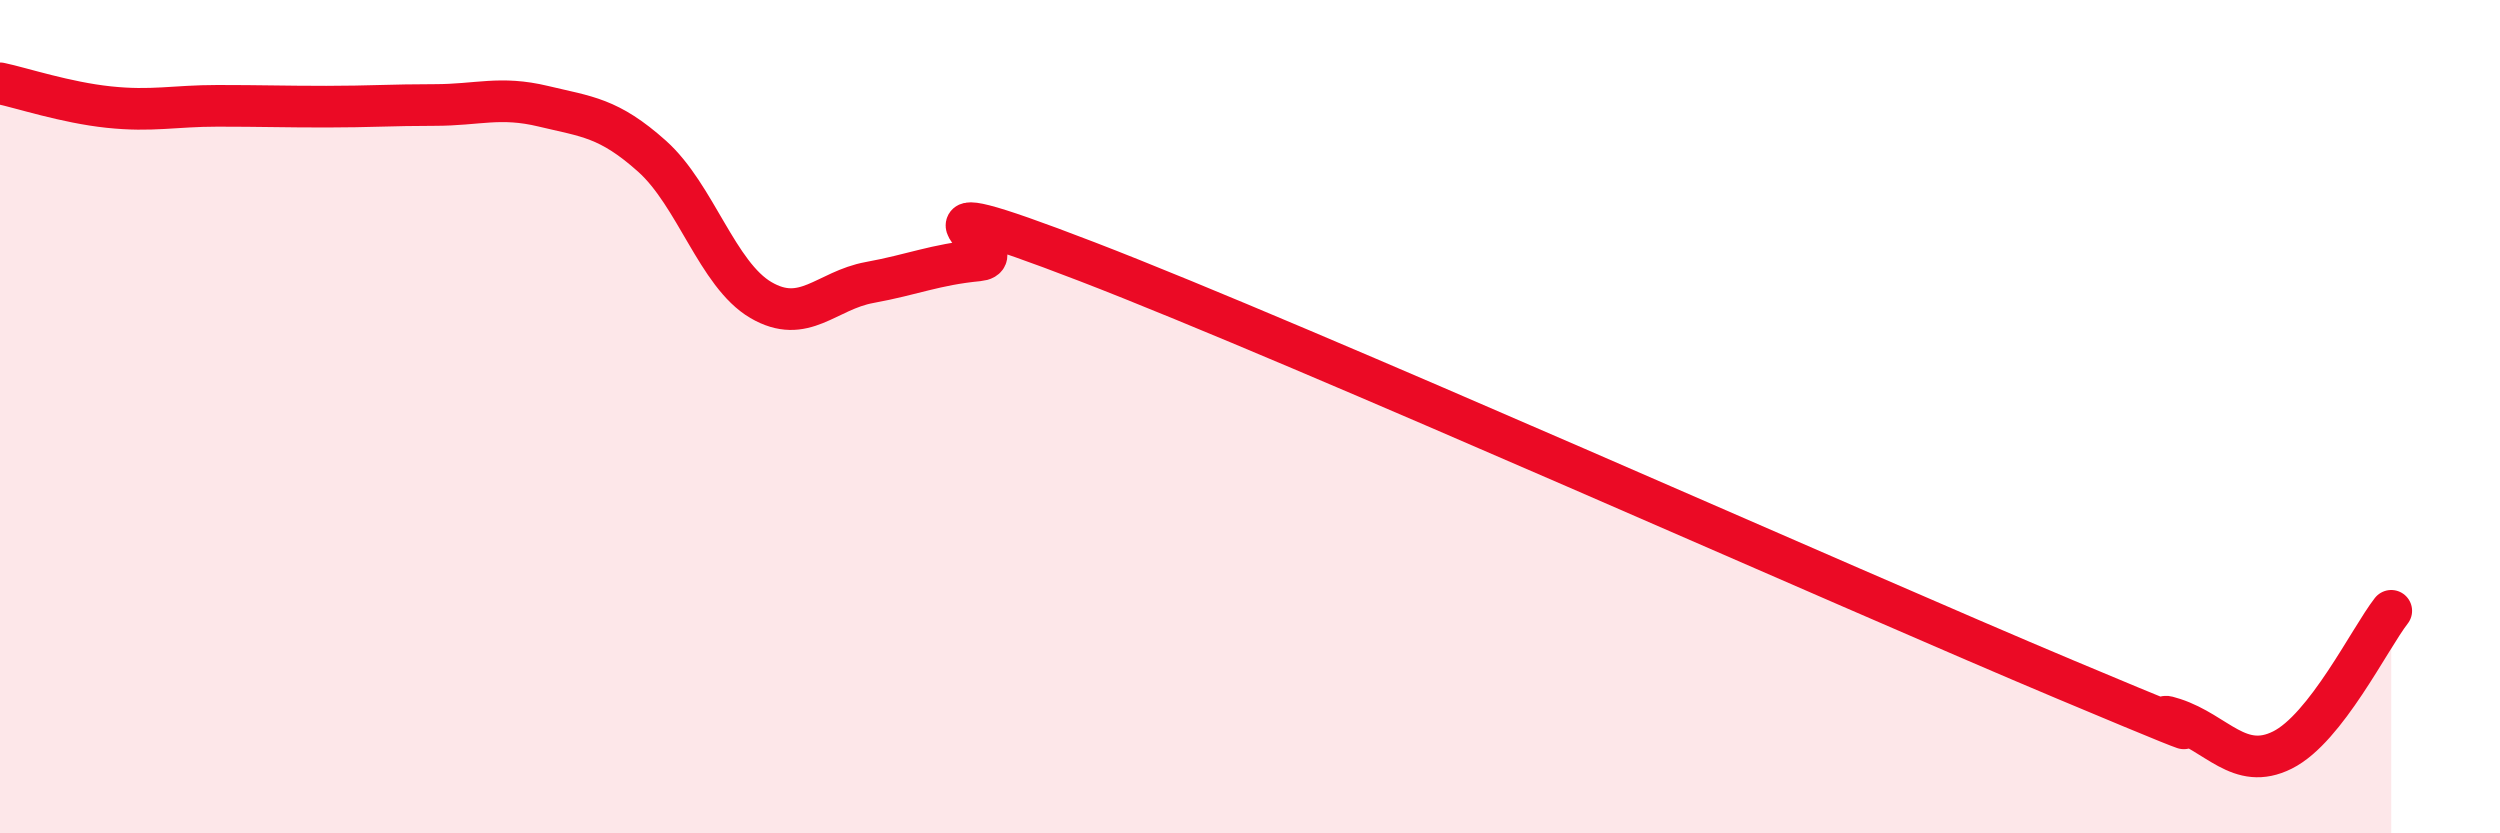
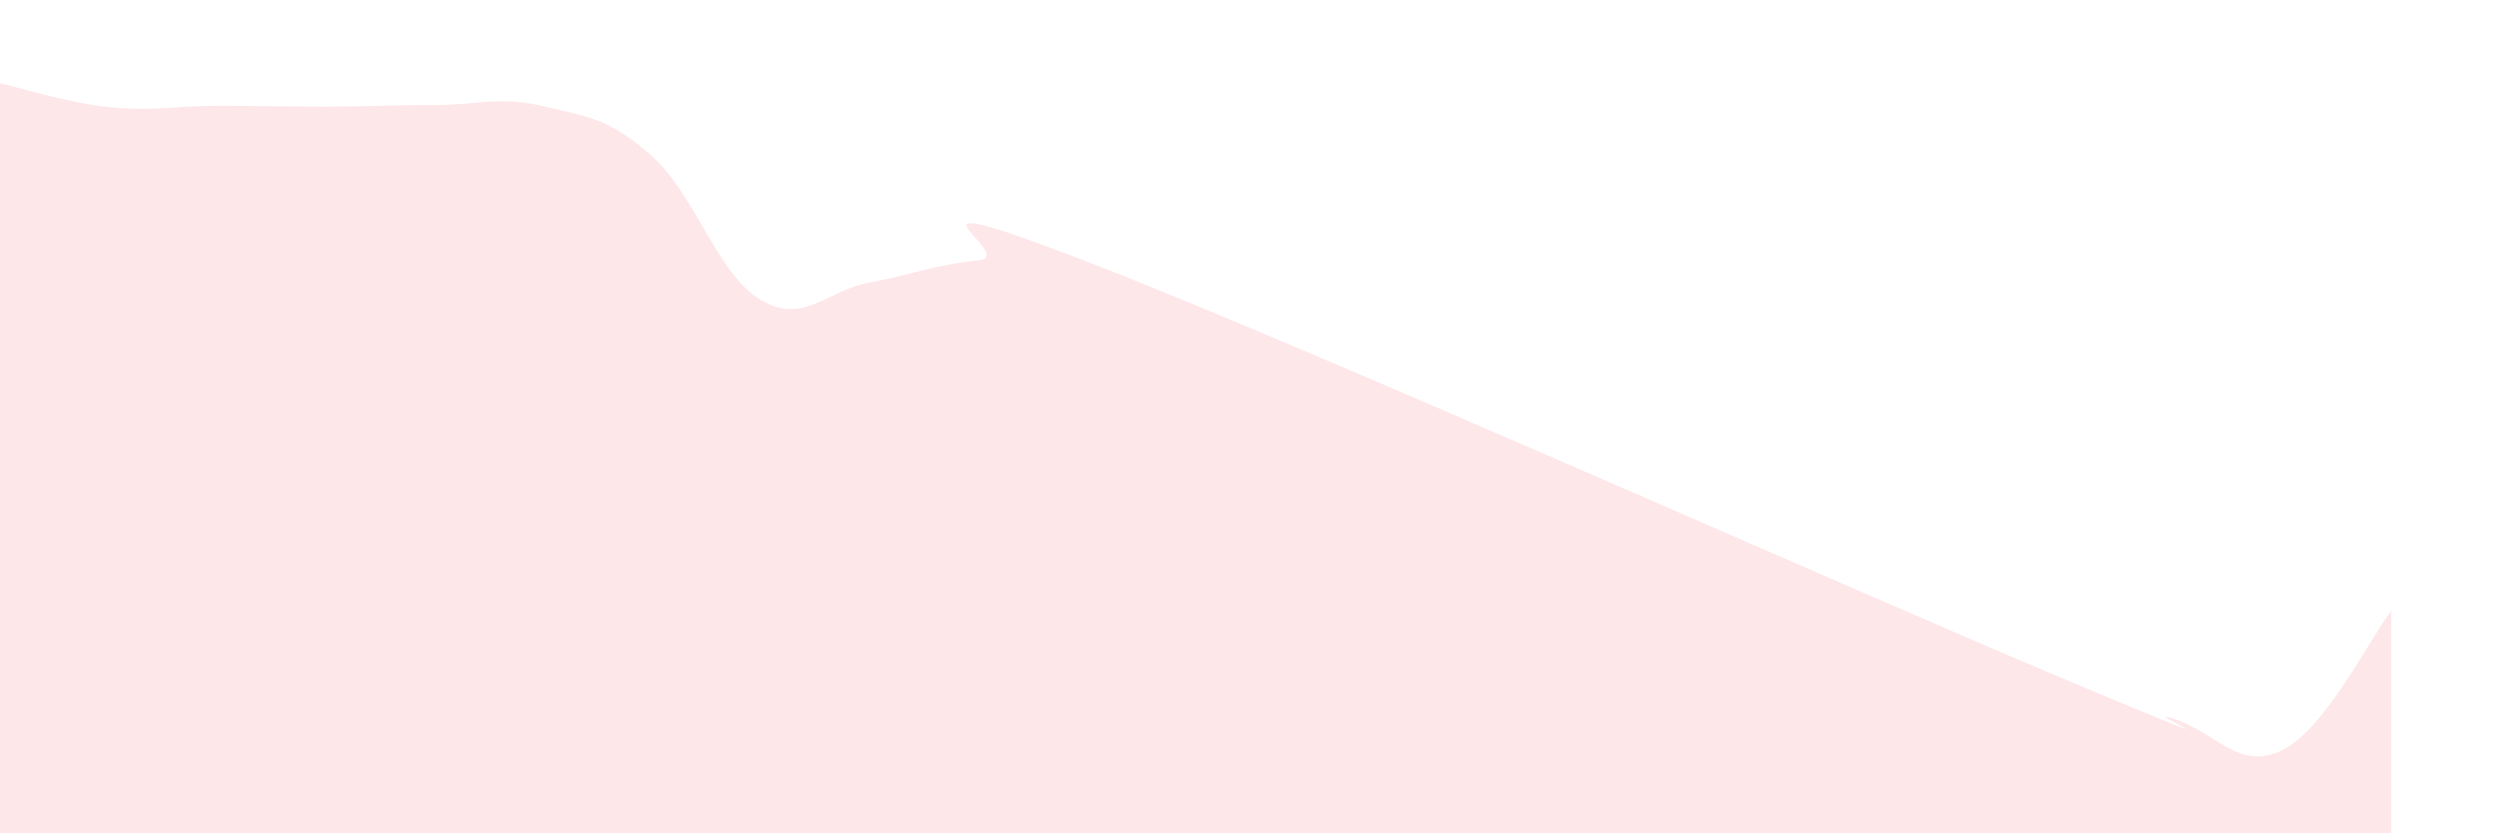
<svg xmlns="http://www.w3.org/2000/svg" width="60" height="20" viewBox="0 0 60 20">
  <path d="M 0,2 C 0.52,2.11 1.57,2.46 2.61,2.57 C 3.65,2.68 4.18,2.54 5.22,2.54 C 6.26,2.54 6.79,2.56 7.83,2.56 C 8.87,2.56 9.39,2.52 10.43,2.52 C 11.47,2.52 12,2.3 13.04,2.55 C 14.08,2.8 14.61,2.82 15.65,3.75 C 16.69,4.68 17.22,6.59 18.26,7.2 C 19.3,7.81 19.83,6.97 20.87,6.78 C 21.91,6.59 22.44,6.35 23.48,6.25 C 24.52,6.15 20.87,4.27 26.09,6.28 C 31.31,8.29 44.35,14.12 49.57,16.31 C 54.79,18.5 51.13,16.91 52.17,17.25 C 53.21,17.59 53.74,18.52 54.78,18 C 55.82,17.48 56.87,15.33 57.39,14.66L57.39 20L0 20Z" fill="#EB0A25" opacity="0.1" stroke-linecap="round" stroke-linejoin="round" />
-   <path d="M 0,2 C 0.52,2.11 1.57,2.46 2.61,2.57 C 3.65,2.68 4.18,2.54 5.22,2.54 C 6.26,2.54 6.79,2.56 7.83,2.56 C 8.87,2.56 9.39,2.52 10.43,2.52 C 11.47,2.52 12,2.3 13.04,2.55 C 14.08,2.8 14.61,2.82 15.65,3.75 C 16.69,4.68 17.22,6.59 18.26,7.2 C 19.3,7.81 19.83,6.97 20.87,6.78 C 21.91,6.59 22.44,6.35 23.48,6.25 C 24.52,6.15 20.87,4.27 26.09,6.28 C 31.31,8.29 44.35,14.12 49.57,16.31 C 54.79,18.5 51.13,16.91 52.17,17.25 C 53.21,17.59 53.74,18.52 54.78,18 C 55.82,17.48 56.87,15.33 57.39,14.66" stroke="#EB0A25" stroke-width="1" fill="none" stroke-linecap="round" stroke-linejoin="round" />
</svg>